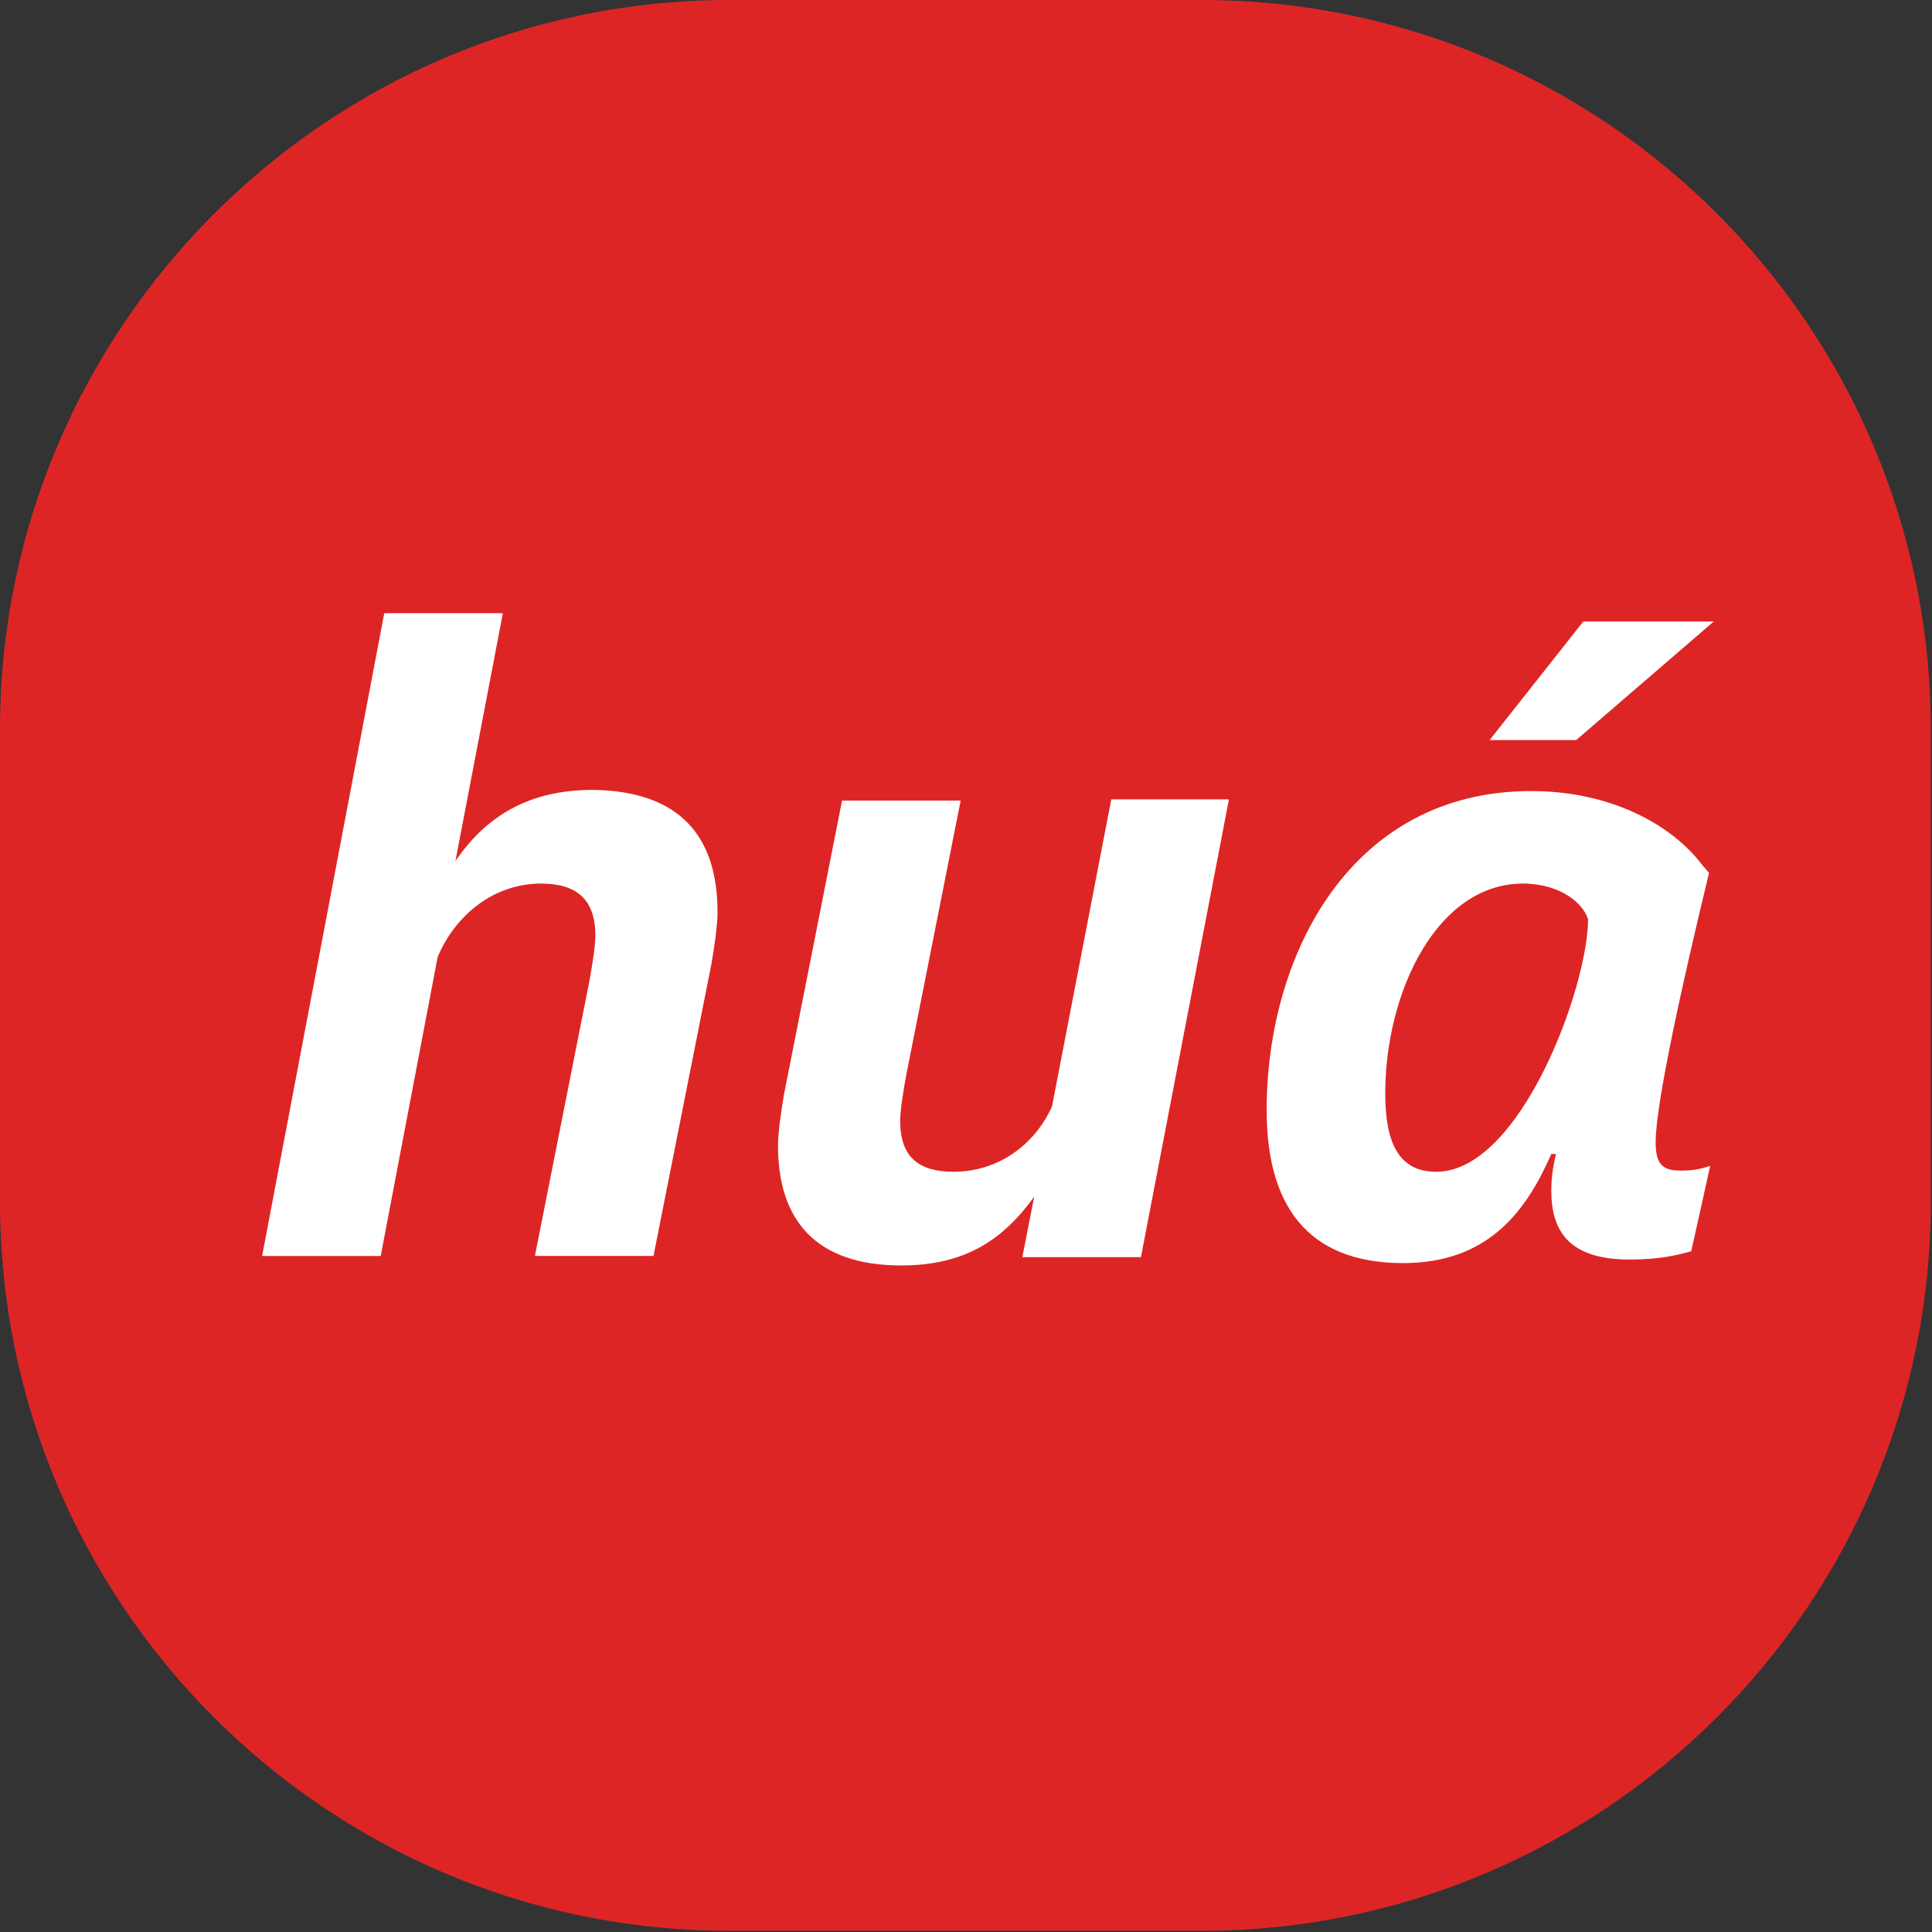
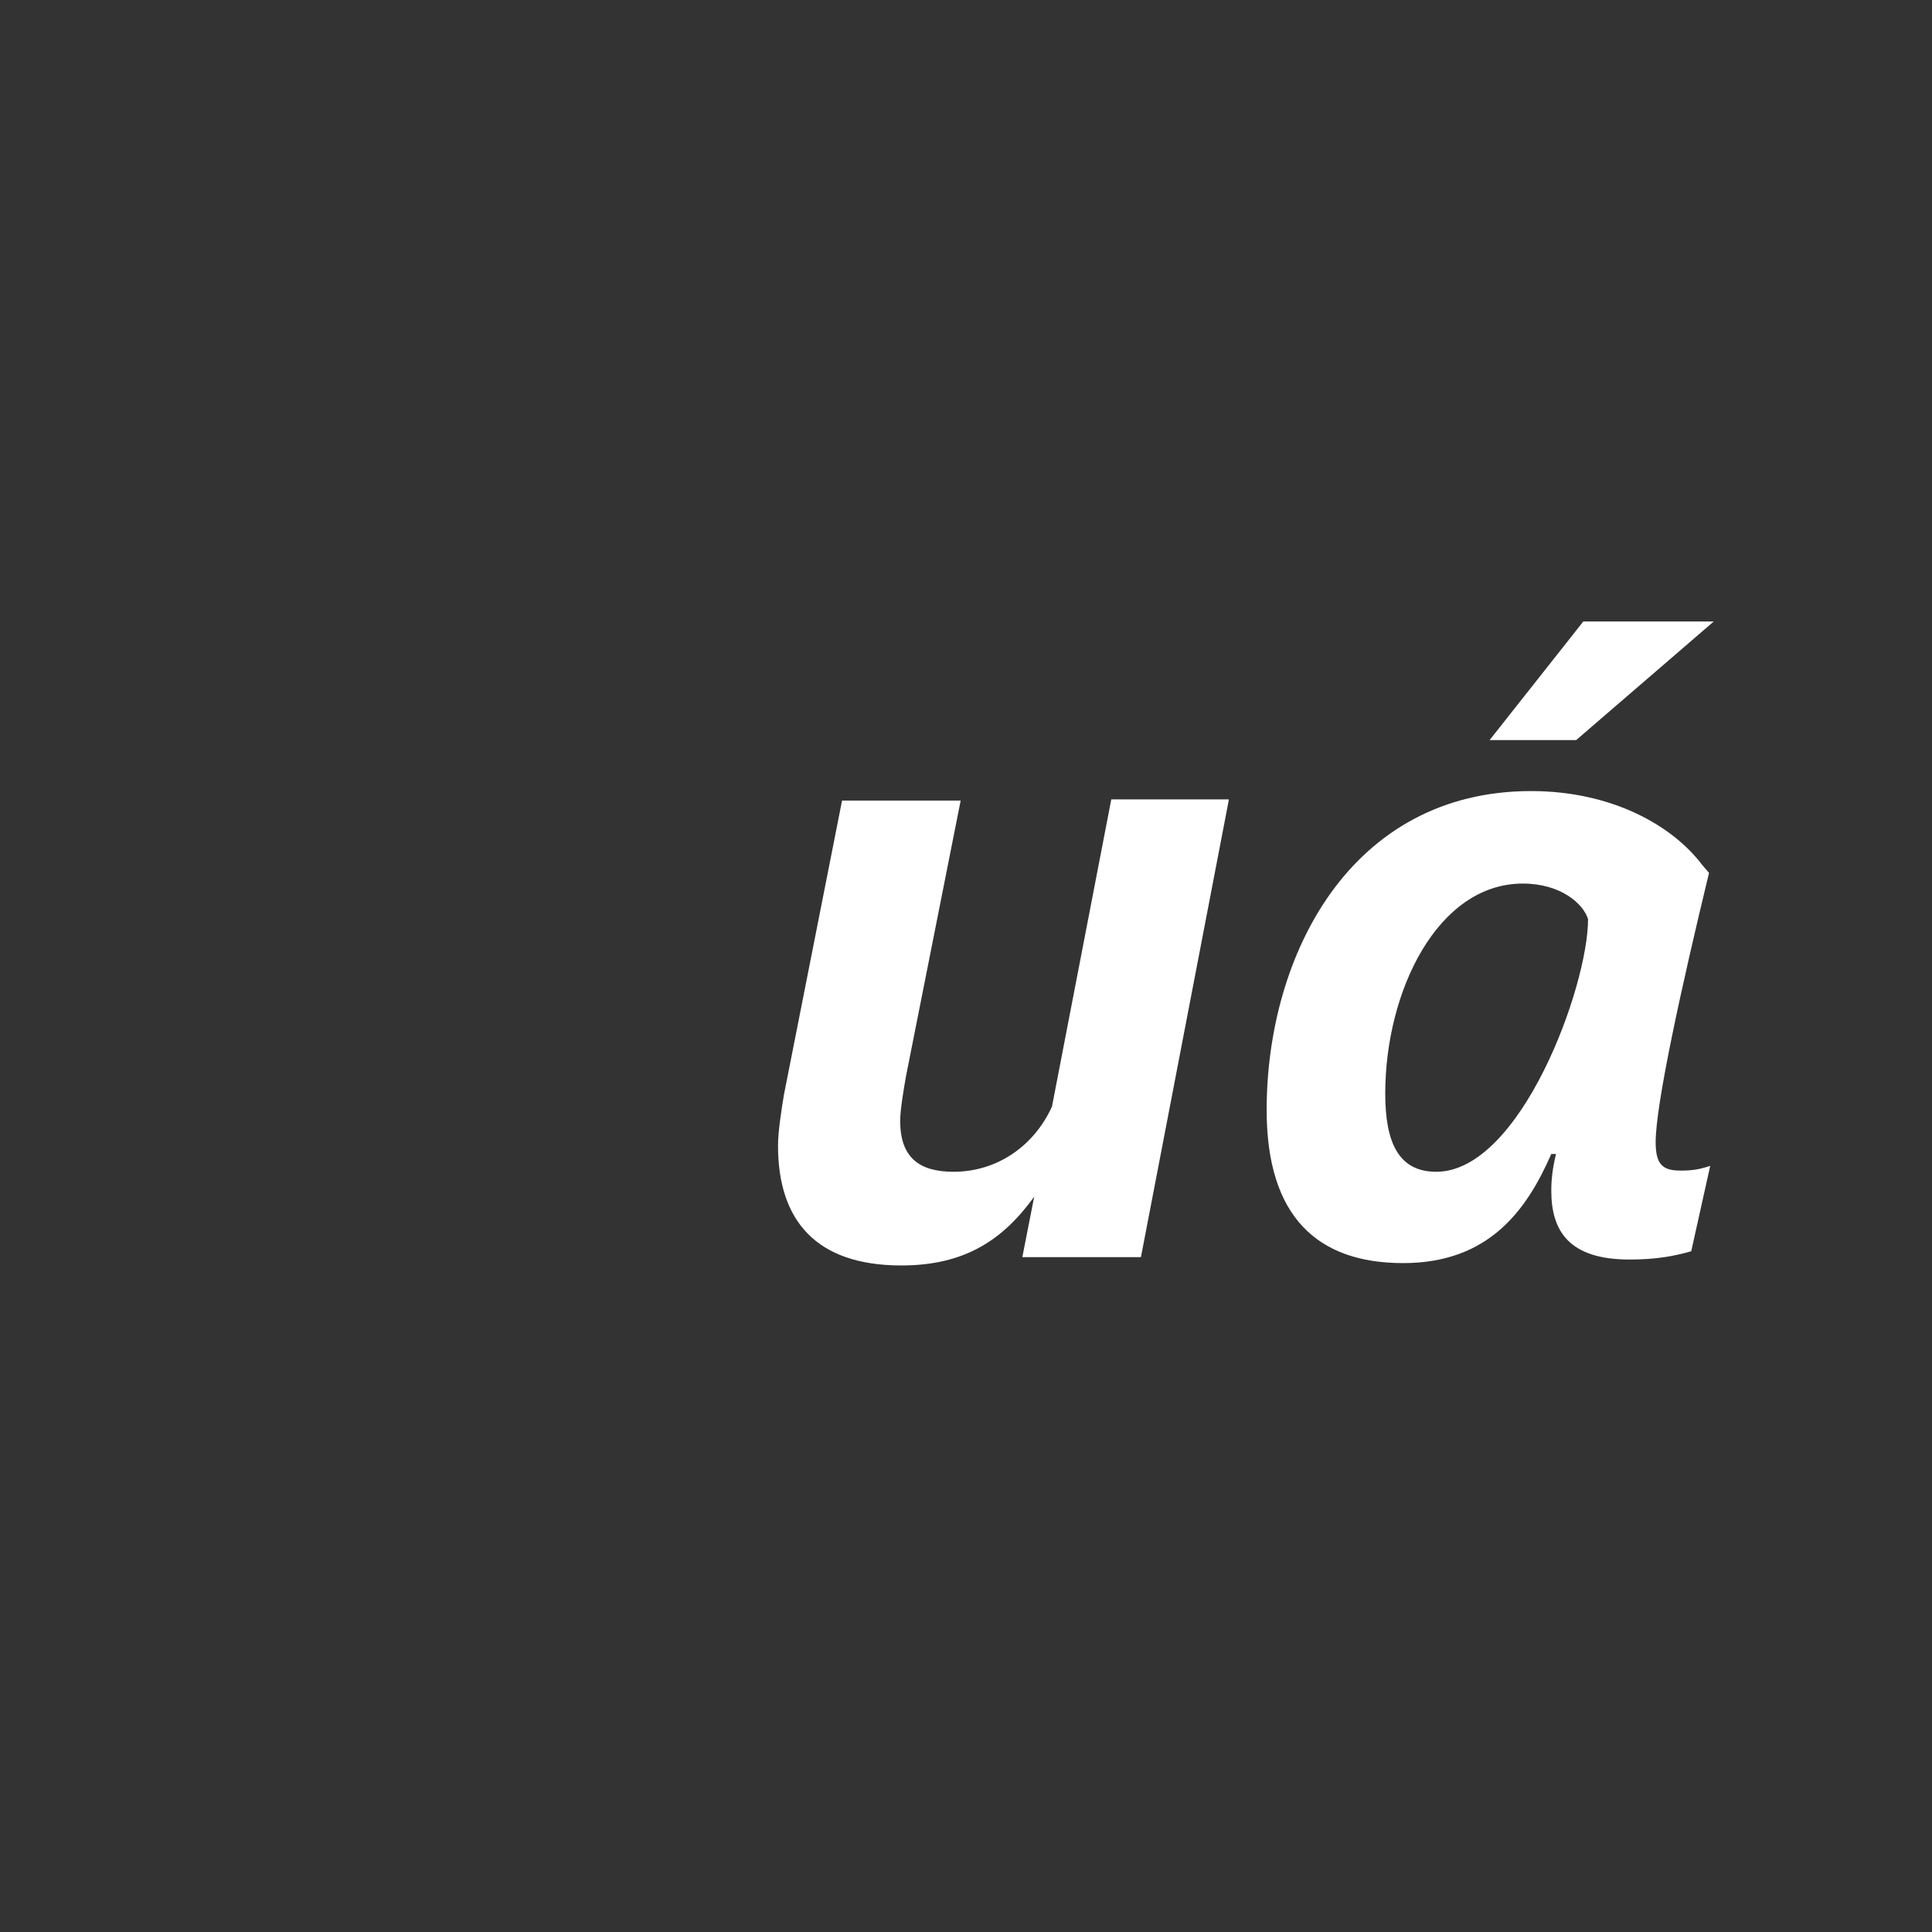
<svg xmlns="http://www.w3.org/2000/svg" version="1.1" id="图层_1" x="0px" y="0px" viewBox="0 0 162.9 162.9" style="enable-background:new 0 0 162.9 162.9;" xml:space="preserve">
  <rect x="0" y="0" width="162.9" height="162.9" fill="#333333" stroke="none" />
  <style type="text/css">
	.st0{fill:#DE2525;}
	.st1{fill:#FFFFFF;}
</style>
-   <path class="st0" d="M61.5,0h39.8c34,0,61.5,27.6,61.5,61.5v39.8c0,34-27.6,61.5-61.5,61.5H61.5c-34,0-61.5-27.6-61.5-61.5V61.5  C0,27.6,27.6,0,61.5,0z" />
  <g>
-     <path class="st1" d="M60.5,76.9c0,1.2-0.3,3.1-0.5,4.3l-4.9,24.7h-10l4.6-23.2c0.2-1.1,0.5-2.9,0.5-3.8c0-3.1-1.6-4.4-4.6-4.4   c-3.9,0-7.2,2.6-8.7,6.2l-4.8,25.2h-10l10.3-54.2h10l-4,20.9c2.6-3.8,6.2-6,11.6-6C57.3,66.7,60.5,70.5,60.5,76.9z" />
    <path class="st1" d="M103.6,67.5l-7.4,38.5h-10l1-5.1c-2.6,3.6-5.8,5.8-11.2,5.8c-7.2,0-10.4-3.8-10.4-10.1c0-1.2,0.3-3.1,0.5-4.3   L71,67.5h10l-4.6,23.2c-0.2,1.1-0.5,2.9-0.5,3.8c0,3.1,1.6,4.3,4.5,4.3c3.7,0,6.8-2.2,8.3-5.5l5-25.9H103.6z" />
    <path class="st1" d="M106.8,93.6c0-13.1,7.1-26.9,22.3-26.9c6.8,0,11.9,2.9,14.4,6.2l0.6,0.7c-2.3,9.5-4.5,19.5-4.5,22.7   c0,1.9,0.6,2.4,2.1,2.4c1,0,1.6-0.1,2.5-0.4l-1.6,7.2c-1.4,0.4-2.9,0.7-5.2,0.7c-5.1,0-6.6-2.4-6.6-5.8c0-0.9,0.1-1.9,0.4-3.1h-0.4   c-2.1,4.8-5.3,9.2-12.5,9.2S106.8,102.6,106.8,93.6z M133.9,77.5c-0.4-1.3-2.3-3-5.5-3c-7.2,0-11.6,9.1-11.6,17.7   c0,4.1,1.1,6.6,4.3,6.6C128.2,98.8,133.9,83.2,133.9,77.5z M133.5,52.4h11l-11.6,10h-7.3L133.5,52.4z" />
  </g>
</svg>